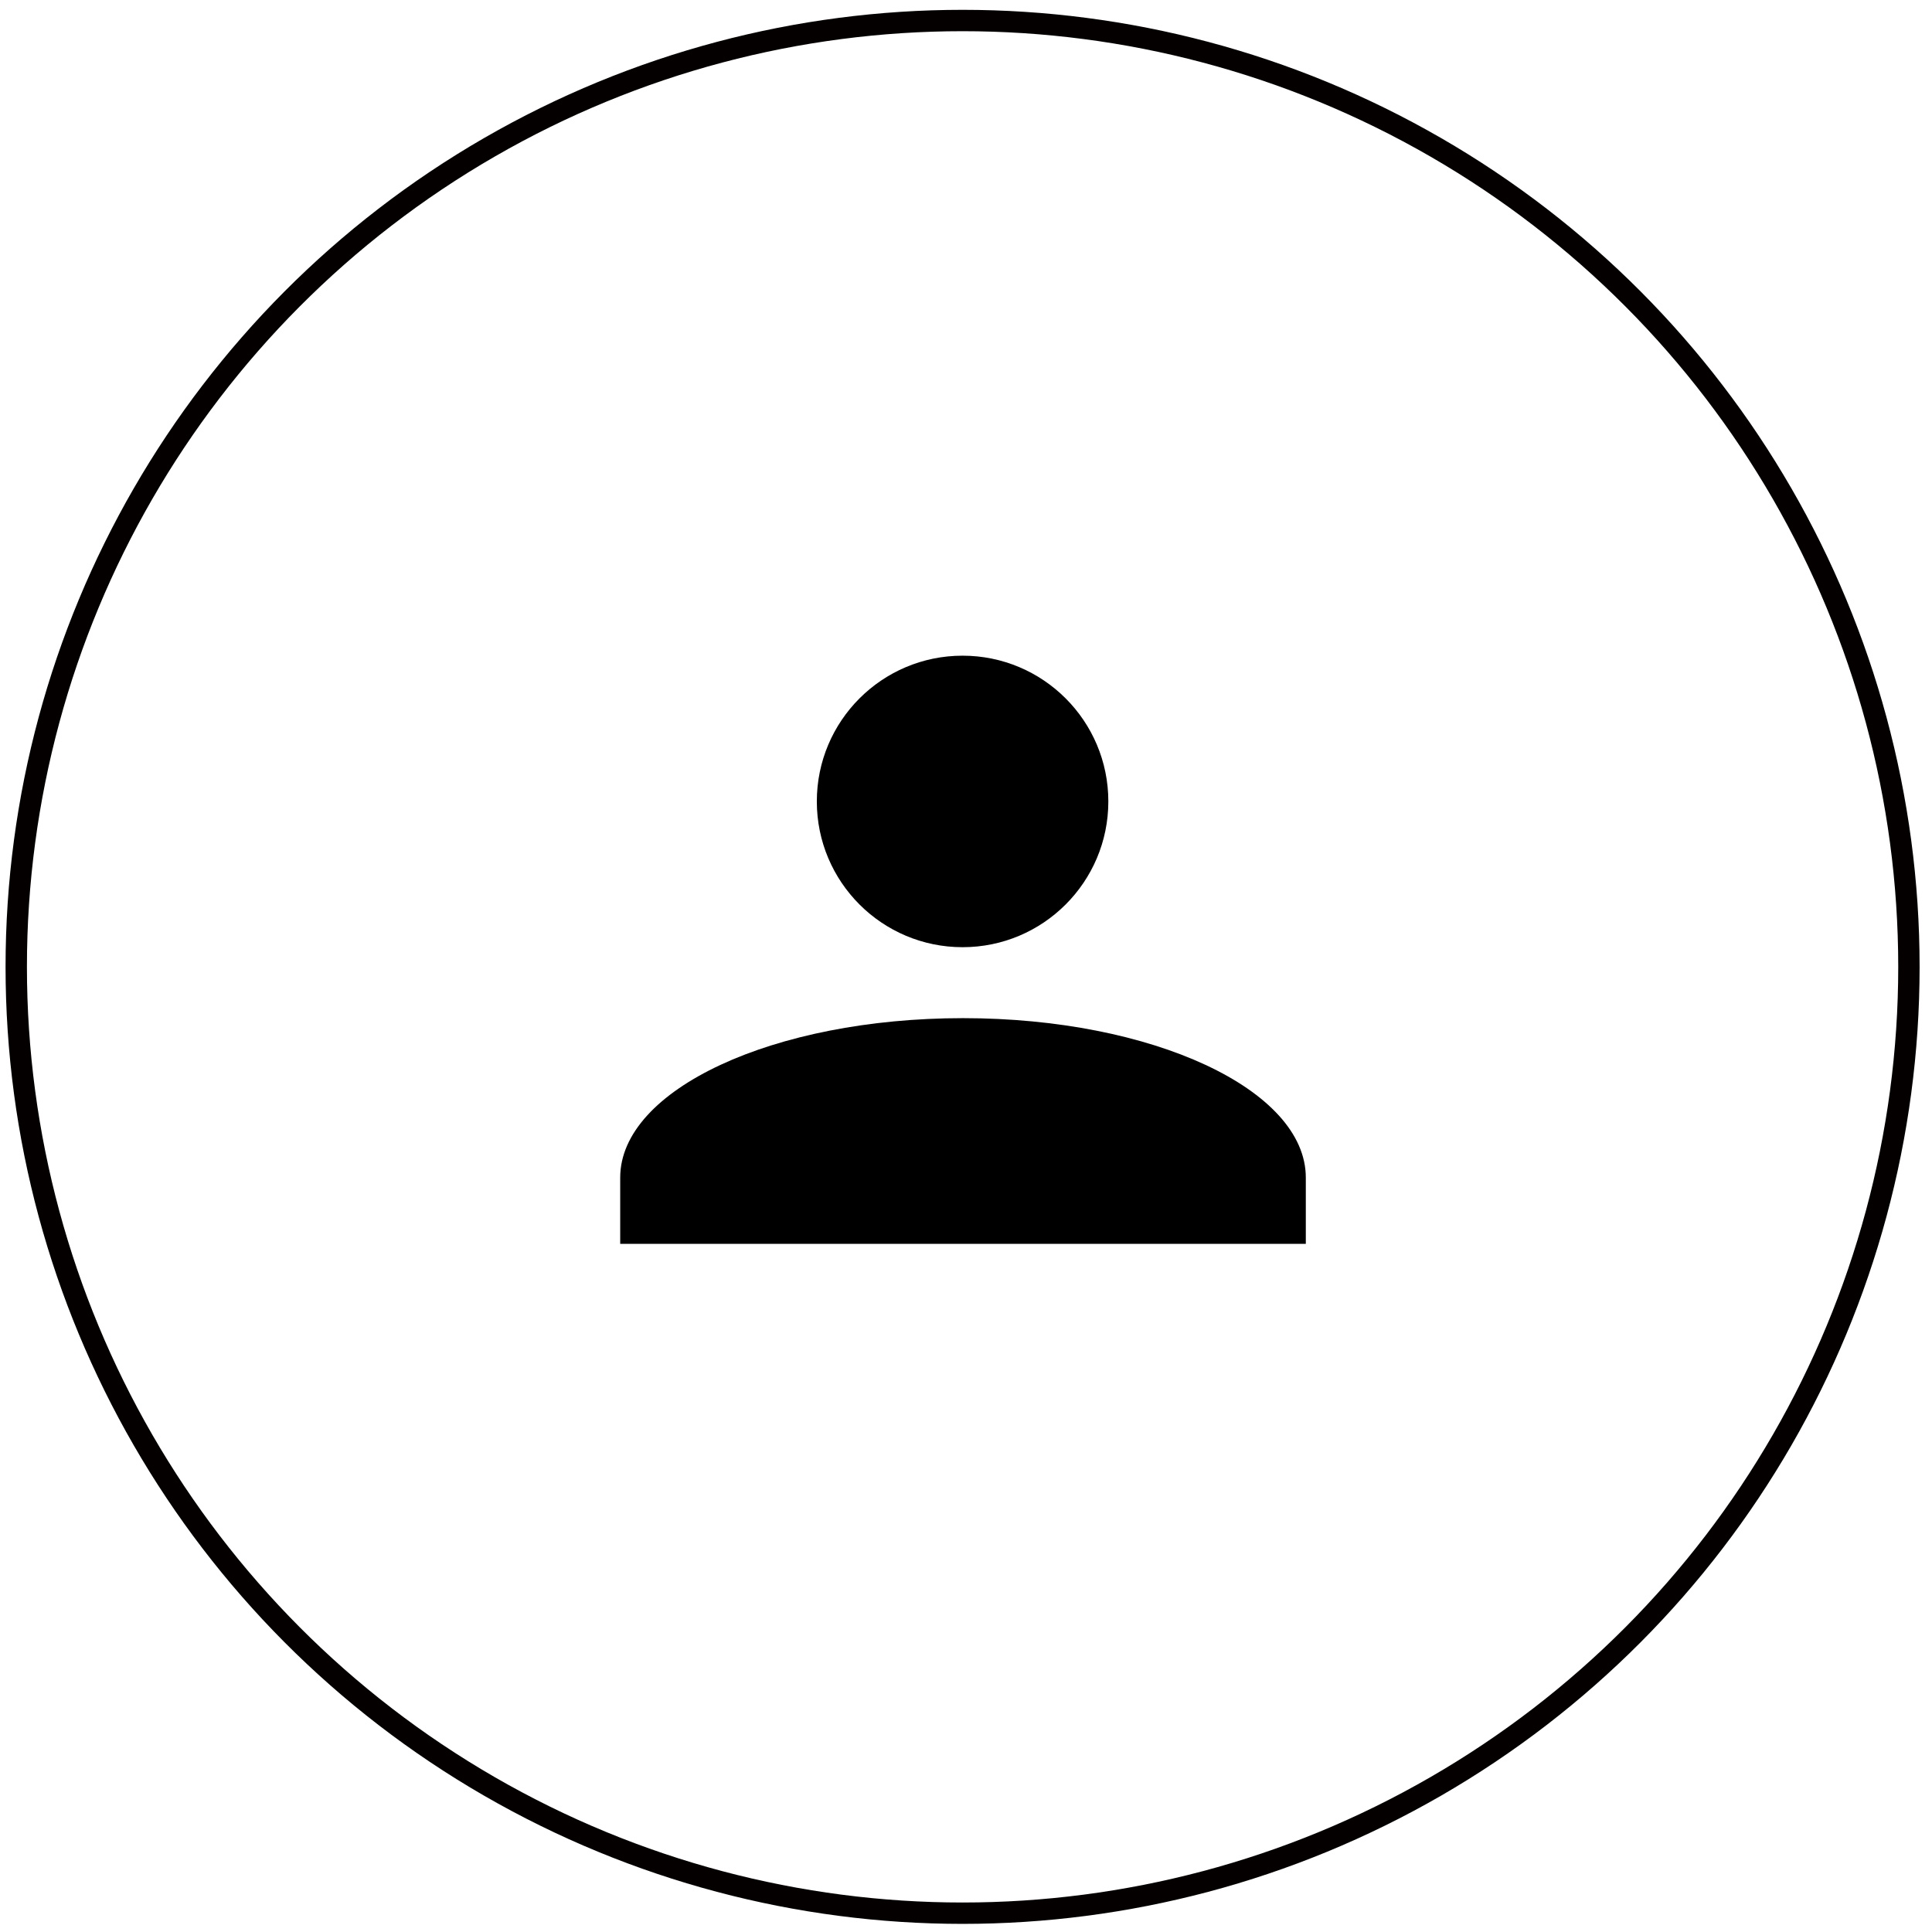
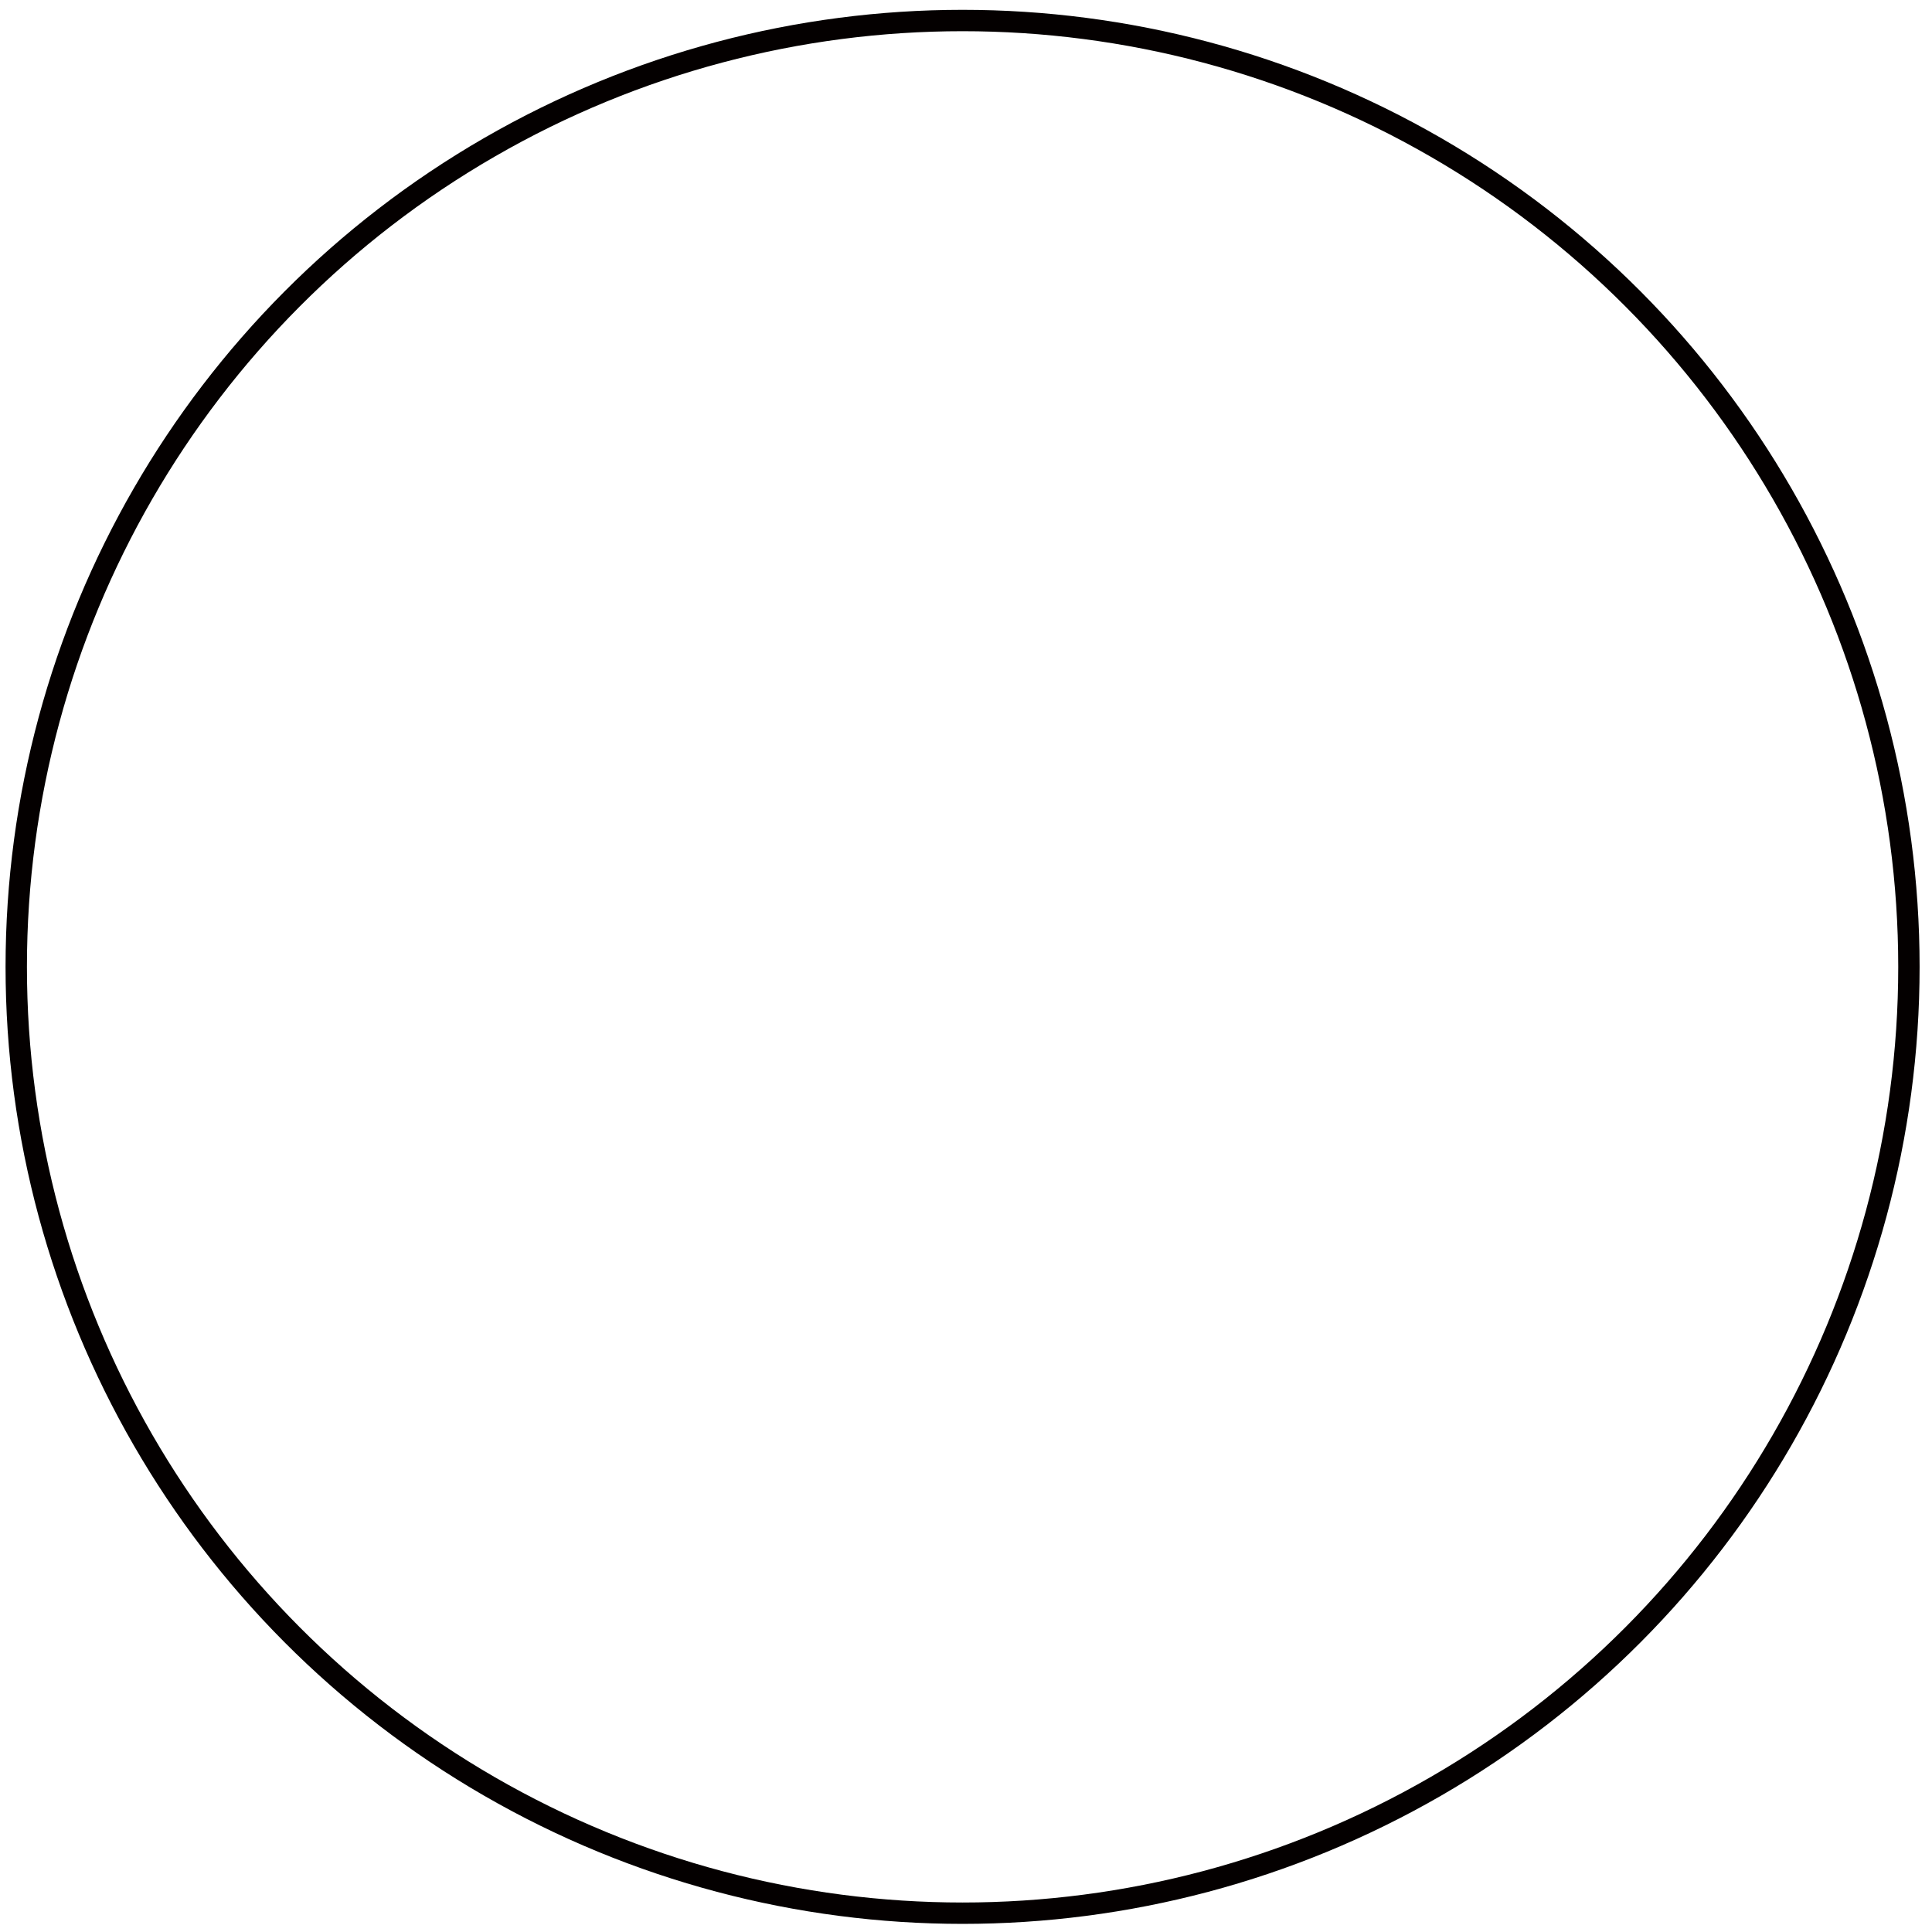
<svg xmlns="http://www.w3.org/2000/svg" version="1.1" id="图层_1" x="0px" y="0px" viewBox="0 0 452 452" style="enable-background:new 0 0 452 452;" xml:space="preserve">
  <style type="text/css">
	.st0{fill:none;stroke:#040000;stroke-width:5;stroke-miterlimit:10;}
</style>
  <g>
    <circle class="st0" cx="225.2" cy="226.2" r="221.4" />
    <g>
-       <path d="M145.1,275.5c0-20.6,35.9-37.3,80.2-37.3s80.2,16.7,80.2,37.3v15.5H145.1L145.1,275.5z" />
-       <circle cx="225.2" cy="187.5" r="34.1" />
-     </g>
+       </g>
  </g>
</svg>